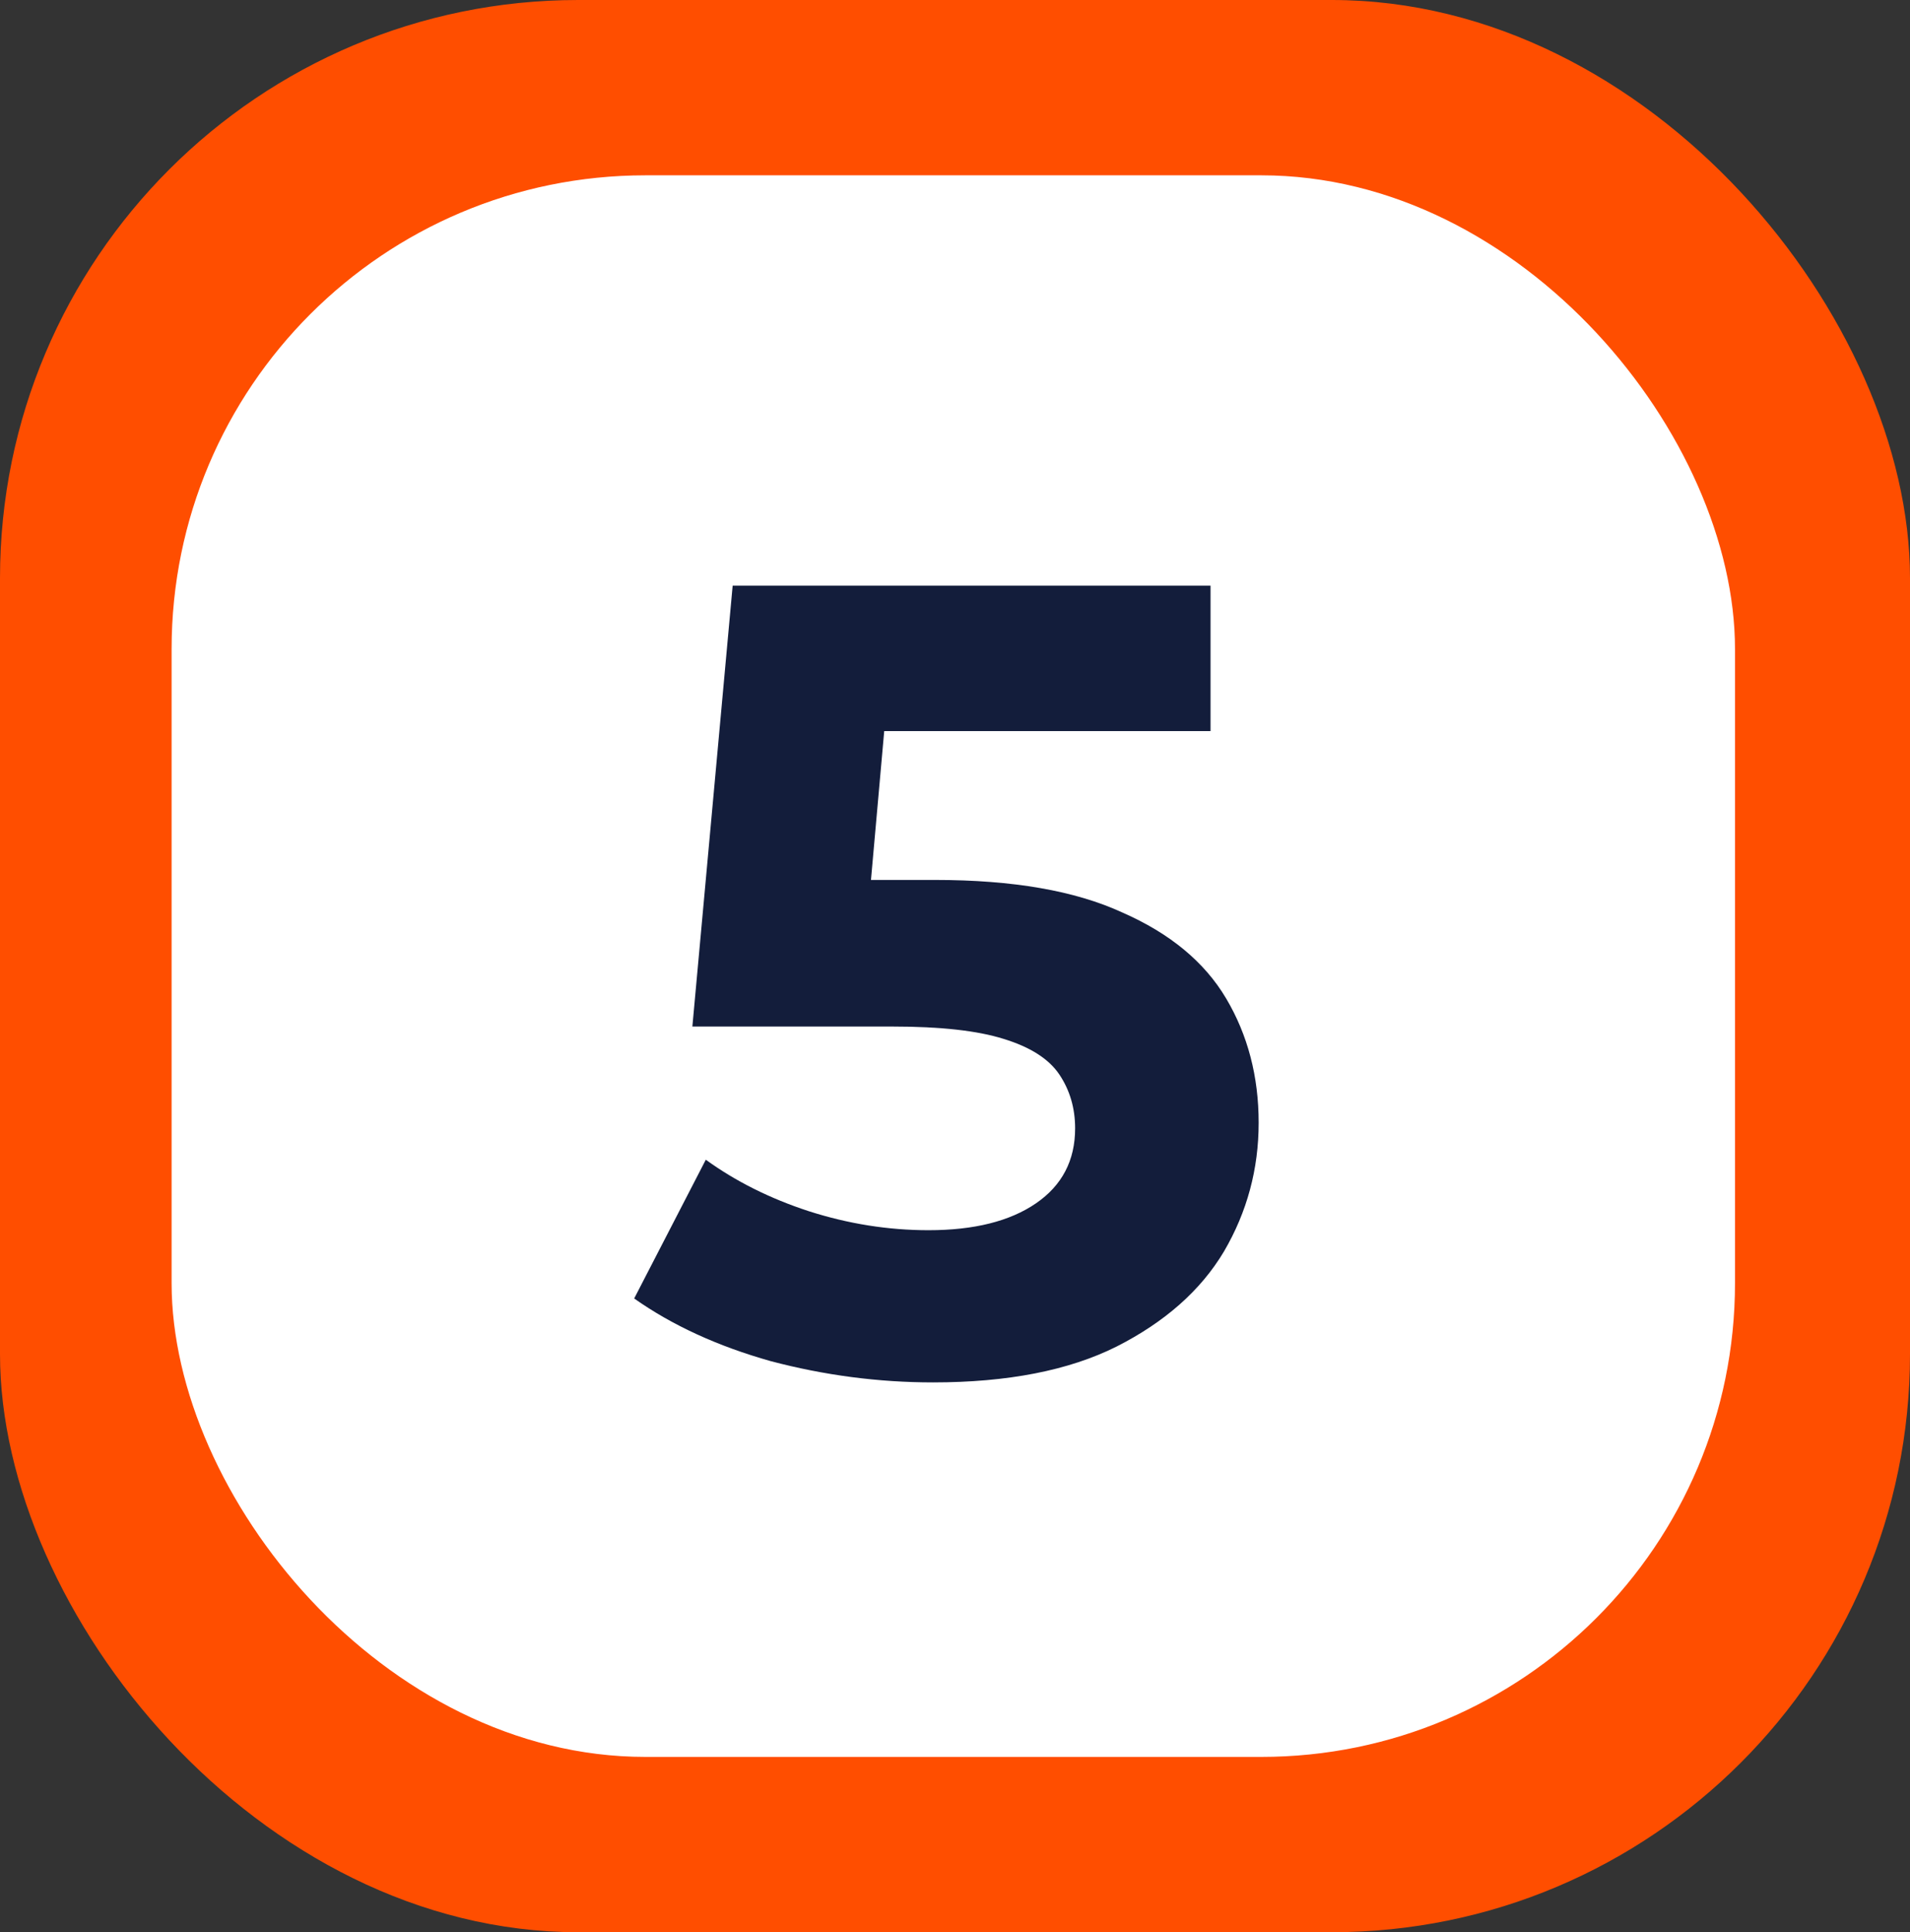
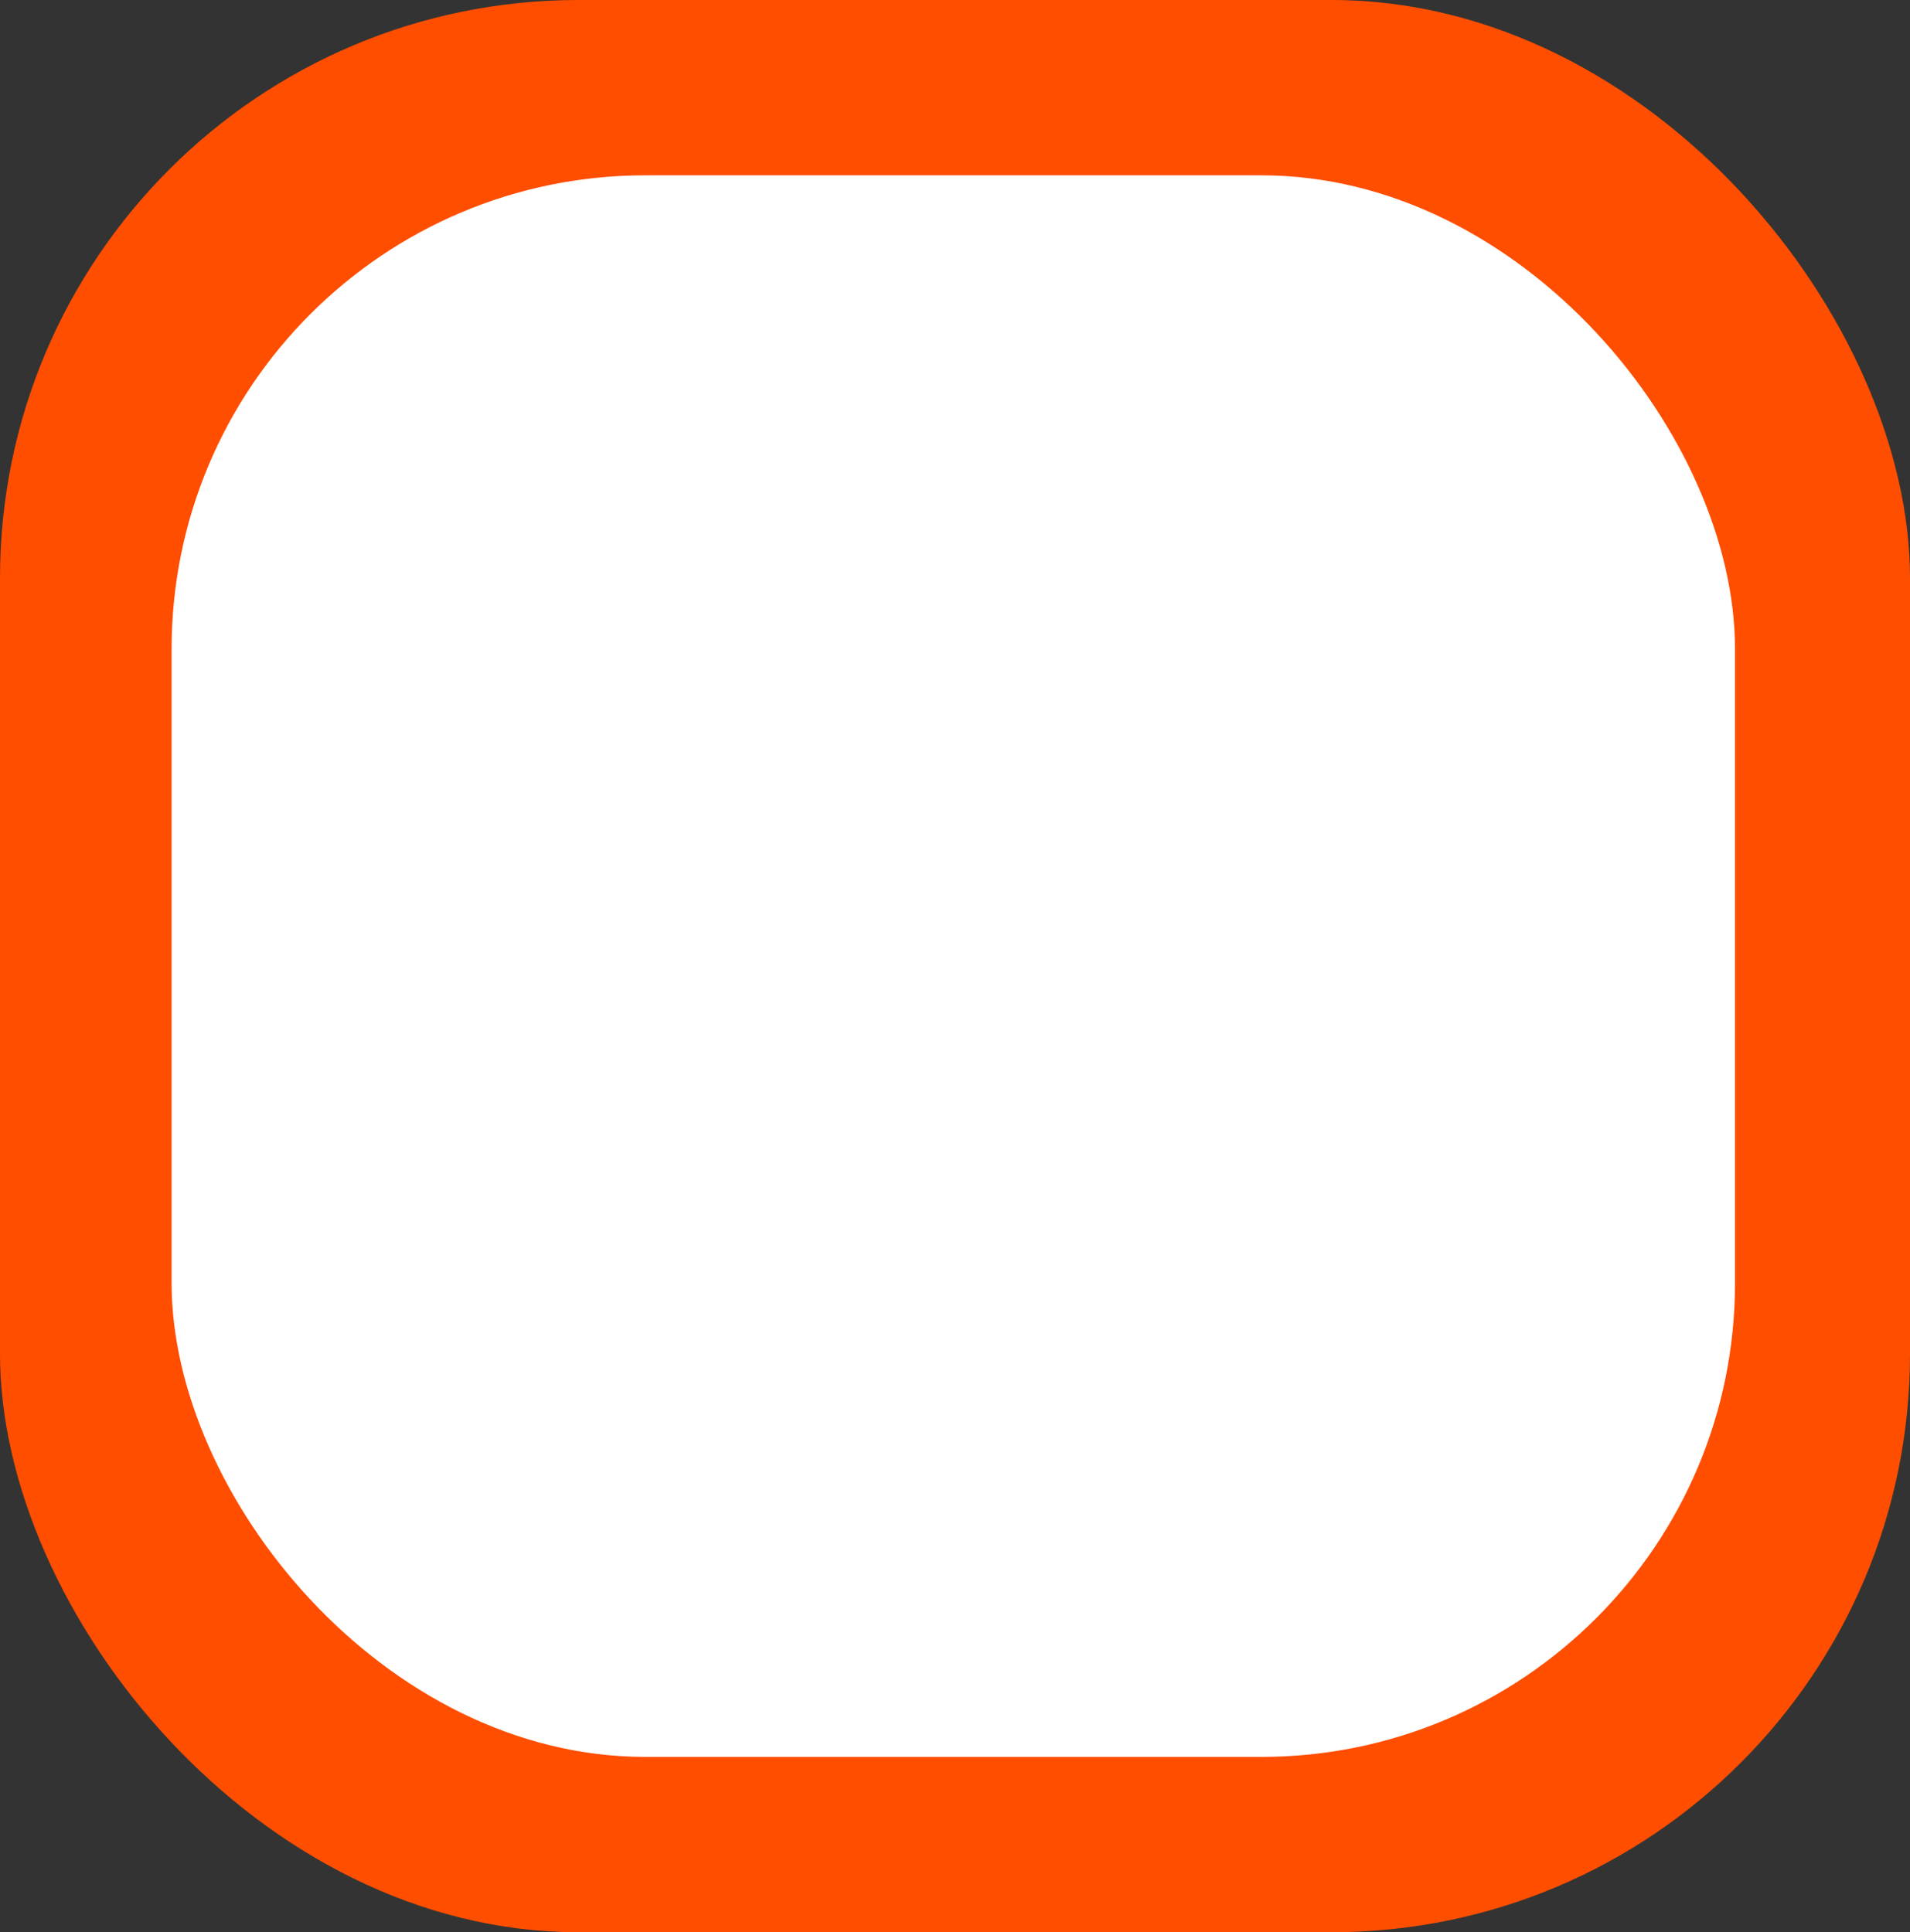
<svg xmlns="http://www.w3.org/2000/svg" width="512" height="518" viewBox="0 0 512 518" fill="none">
  <rect x="0" y="0" width="512" height="518" fill="#333333" stroke="none" />
  <rect width="512" height="518" rx="155" fill="#FF4E00" />
  <rect x="46" y="47" width="419.089" height="424" rx="127" fill="white" />
-   <path d="M250.1 370.6C235.5 370.6 221 368.7 206.6 364.9C192.4 360.9 180.2 355.3 170 348.1L189.2 310.9C197.2 316.7 206.4 321.3 216.8 324.7C227.4 328.1 238.1 329.8 248.9 329.8C261.1 329.8 270.7 327.4 277.7 322.6C284.7 317.8 288.2 311.1 288.2 302.5C288.2 297.1 286.8 292.3 284 288.1C281.2 283.9 276.2 280.7 269 278.5C262 276.3 252.1 275.2 239.3 275.2H185.6L196.4 157H324.5V196H213.8L239 173.8L231.5 258.1L206.3 235.9H250.7C271.5 235.9 288.2 238.8 300.8 244.6C313.6 250.2 322.9 257.9 328.7 267.7C334.5 277.5 337.4 288.6 337.4 301C337.4 313.4 334.3 324.9 328.1 335.5C321.9 345.9 312.3 354.4 299.3 361C286.5 367.4 270.1 370.6 250.1 370.6Z" fill="#131D3B" />
</svg>